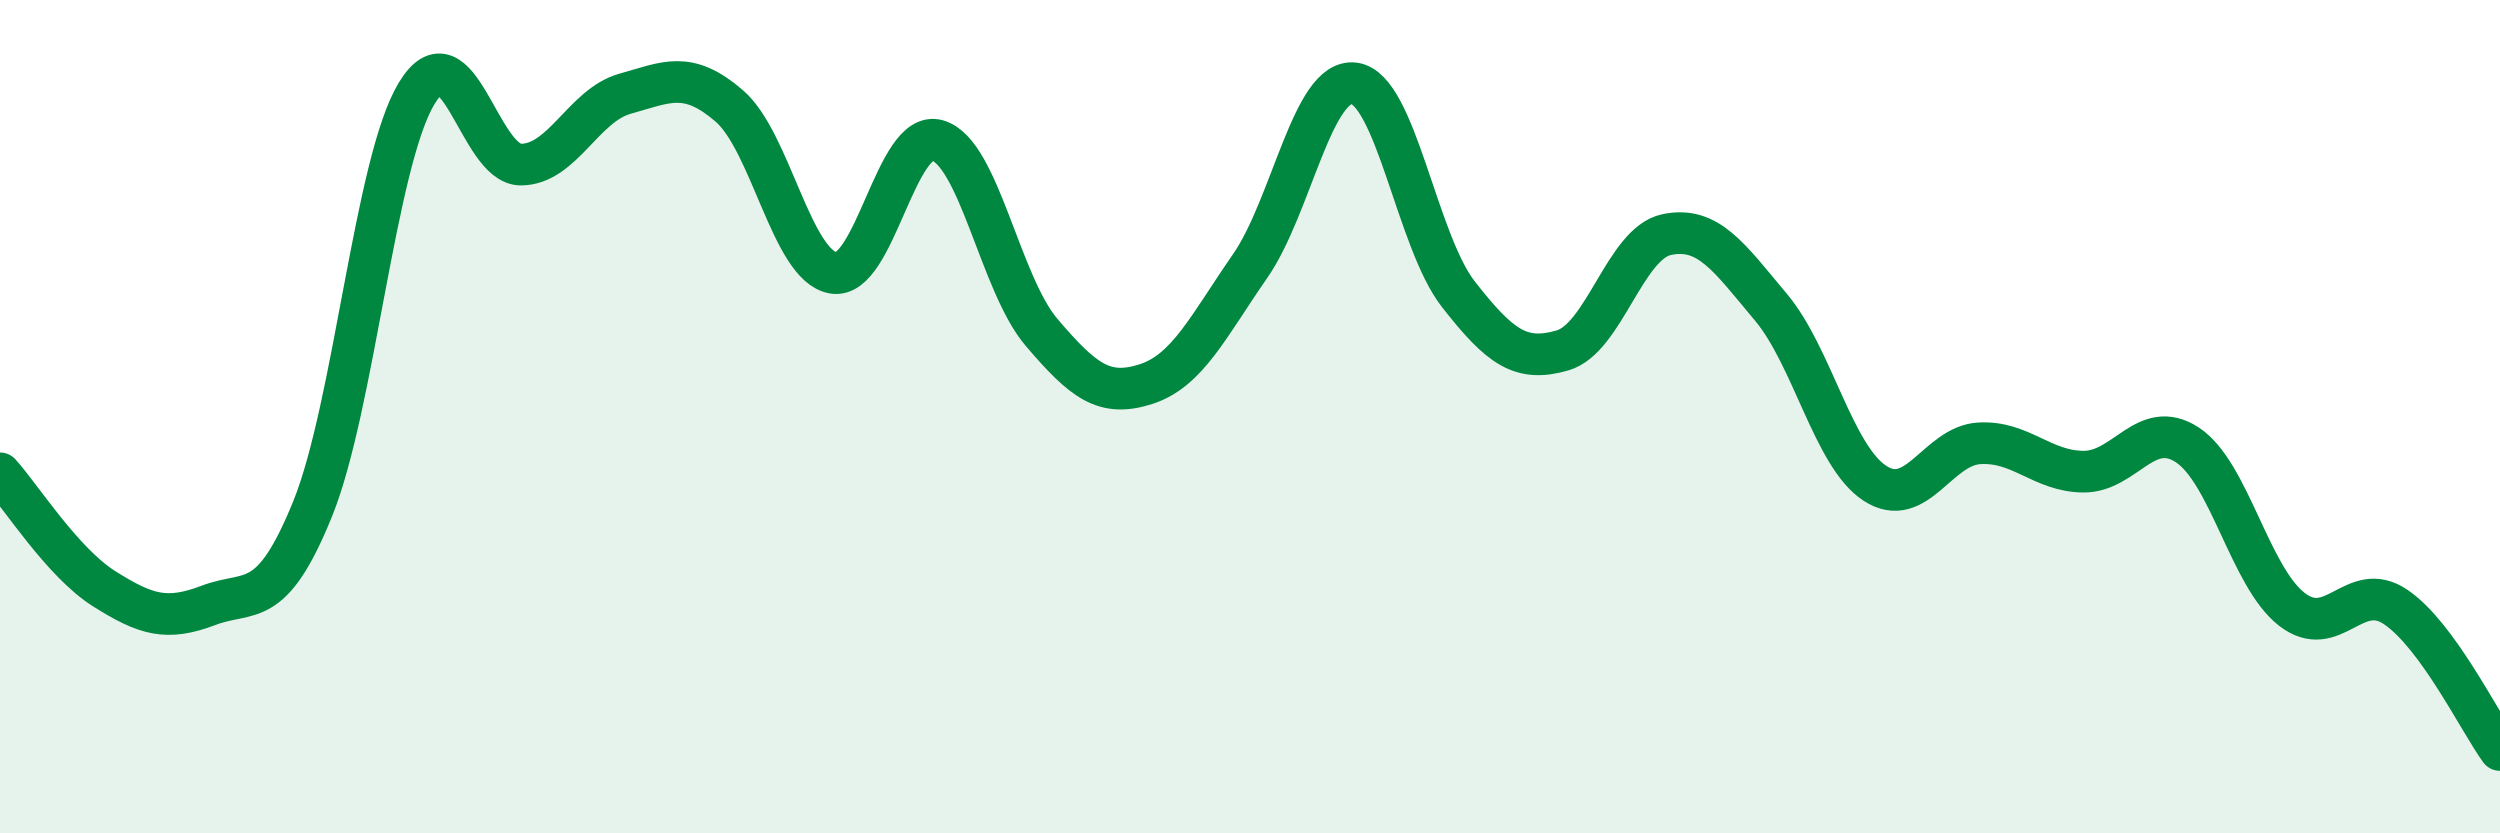
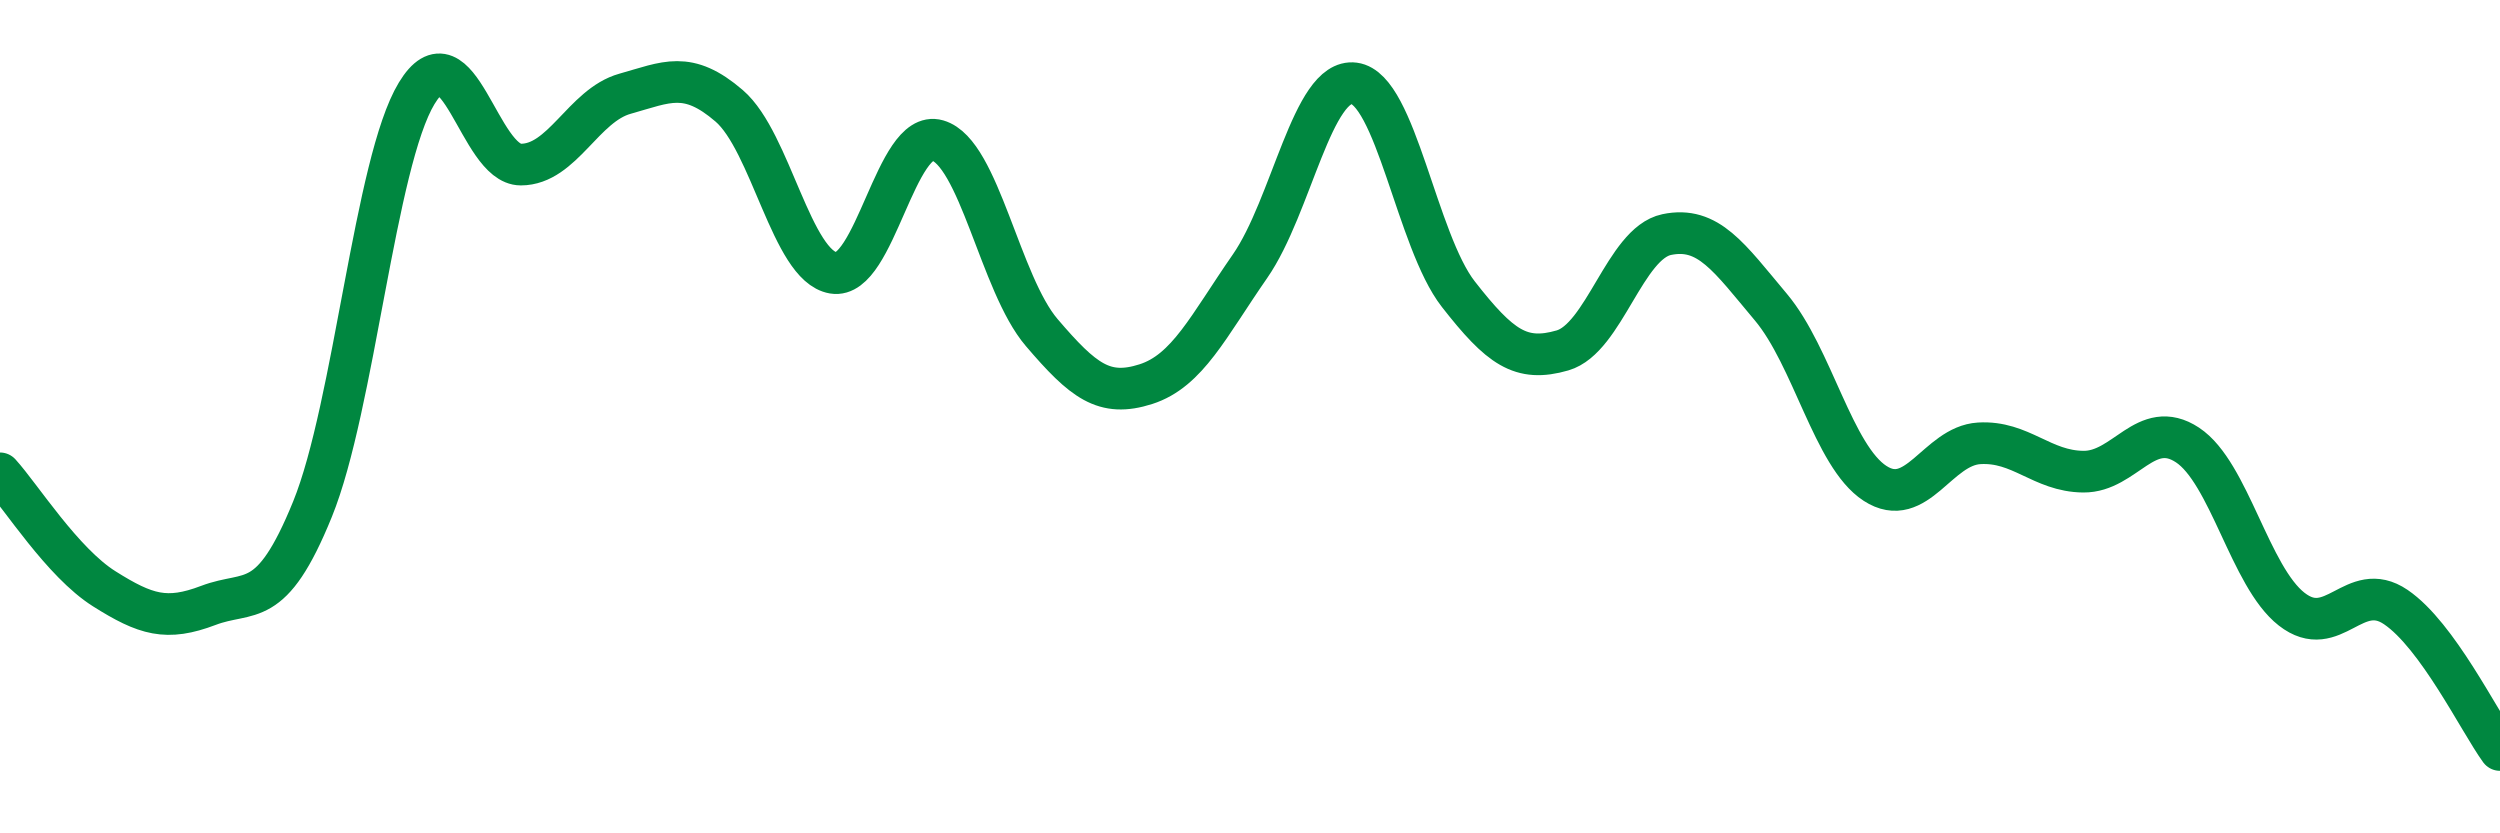
<svg xmlns="http://www.w3.org/2000/svg" width="60" height="20" viewBox="0 0 60 20">
-   <path d="M 0,11.36 C 0.5,11.91 1.5,13.5 2.5,14.13 C 3.5,14.76 4,14.91 5,14.53 C 6,14.15 6.5,14.68 7.5,12.22 C 8.5,9.76 9,3.89 10,2.24 C 11,0.59 11.5,3.95 12.5,3.95 C 13.5,3.95 14,2.53 15,2.25 C 16,1.97 16.5,1.68 17.5,2.54 C 18.5,3.4 19,6.38 20,6.55 C 21,6.72 21.5,3.08 22.5,3.37 C 23.5,3.66 24,6.81 25,7.98 C 26,9.15 26.5,9.54 27.5,9.22 C 28.5,8.9 29,7.83 30,6.39 C 31,4.95 31.5,1.87 32.5,2 C 33.5,2.13 34,5.78 35,7.06 C 36,8.34 36.5,8.7 37.5,8.41 C 38.5,8.12 39,5.84 40,5.63 C 41,5.42 41.5,6.18 42.5,7.37 C 43.5,8.56 44,10.95 45,11.6 C 46,12.25 46.5,10.7 47.5,10.64 C 48.5,10.58 49,11.31 50,11.32 C 51,11.33 51.5,10.02 52.5,10.68 C 53.5,11.34 54,13.84 55,14.62 C 56,15.4 56.5,13.89 57.5,14.57 C 58.5,15.25 59.5,17.31 60,18L60 20L0 20Z" fill="#008740" opacity="0.1" stroke-linecap="round" stroke-linejoin="round" />
  <path d="M 0,11.36 C 0.5,11.91 1.5,13.5 2.5,14.13 C 3.5,14.76 4,14.91 5,14.53 C 6,14.15 6.5,14.68 7.5,12.22 C 8.5,9.76 9,3.89 10,2.24 C 11,0.59 11.5,3.95 12.5,3.95 C 13.5,3.95 14,2.53 15,2.25 C 16,1.97 16.5,1.68 17.5,2.54 C 18.5,3.4 19,6.38 20,6.55 C 21,6.72 21.5,3.08 22.5,3.37 C 23.5,3.66 24,6.81 25,7.98 C 26,9.15 26.5,9.54 27.5,9.22 C 28.5,8.9 29,7.83 30,6.39 C 31,4.95 31.5,1.87 32.5,2 C 33.5,2.13 34,5.78 35,7.06 C 36,8.34 36.5,8.7 37.5,8.41 C 38.5,8.12 39,5.84 40,5.63 C 41,5.42 41.5,6.18 42.5,7.37 C 43.5,8.56 44,10.95 45,11.6 C 46,12.25 46.5,10.7 47.5,10.64 C 48.5,10.58 49,11.31 50,11.32 C 51,11.33 51.5,10.02 52.5,10.68 C 53.5,11.34 54,13.84 55,14.62 C 56,15.4 56.5,13.89 57.5,14.57 C 58.5,15.25 59.5,17.31 60,18" stroke="#008740" stroke-width="1" fill="none" stroke-linecap="round" stroke-linejoin="round" />
</svg>